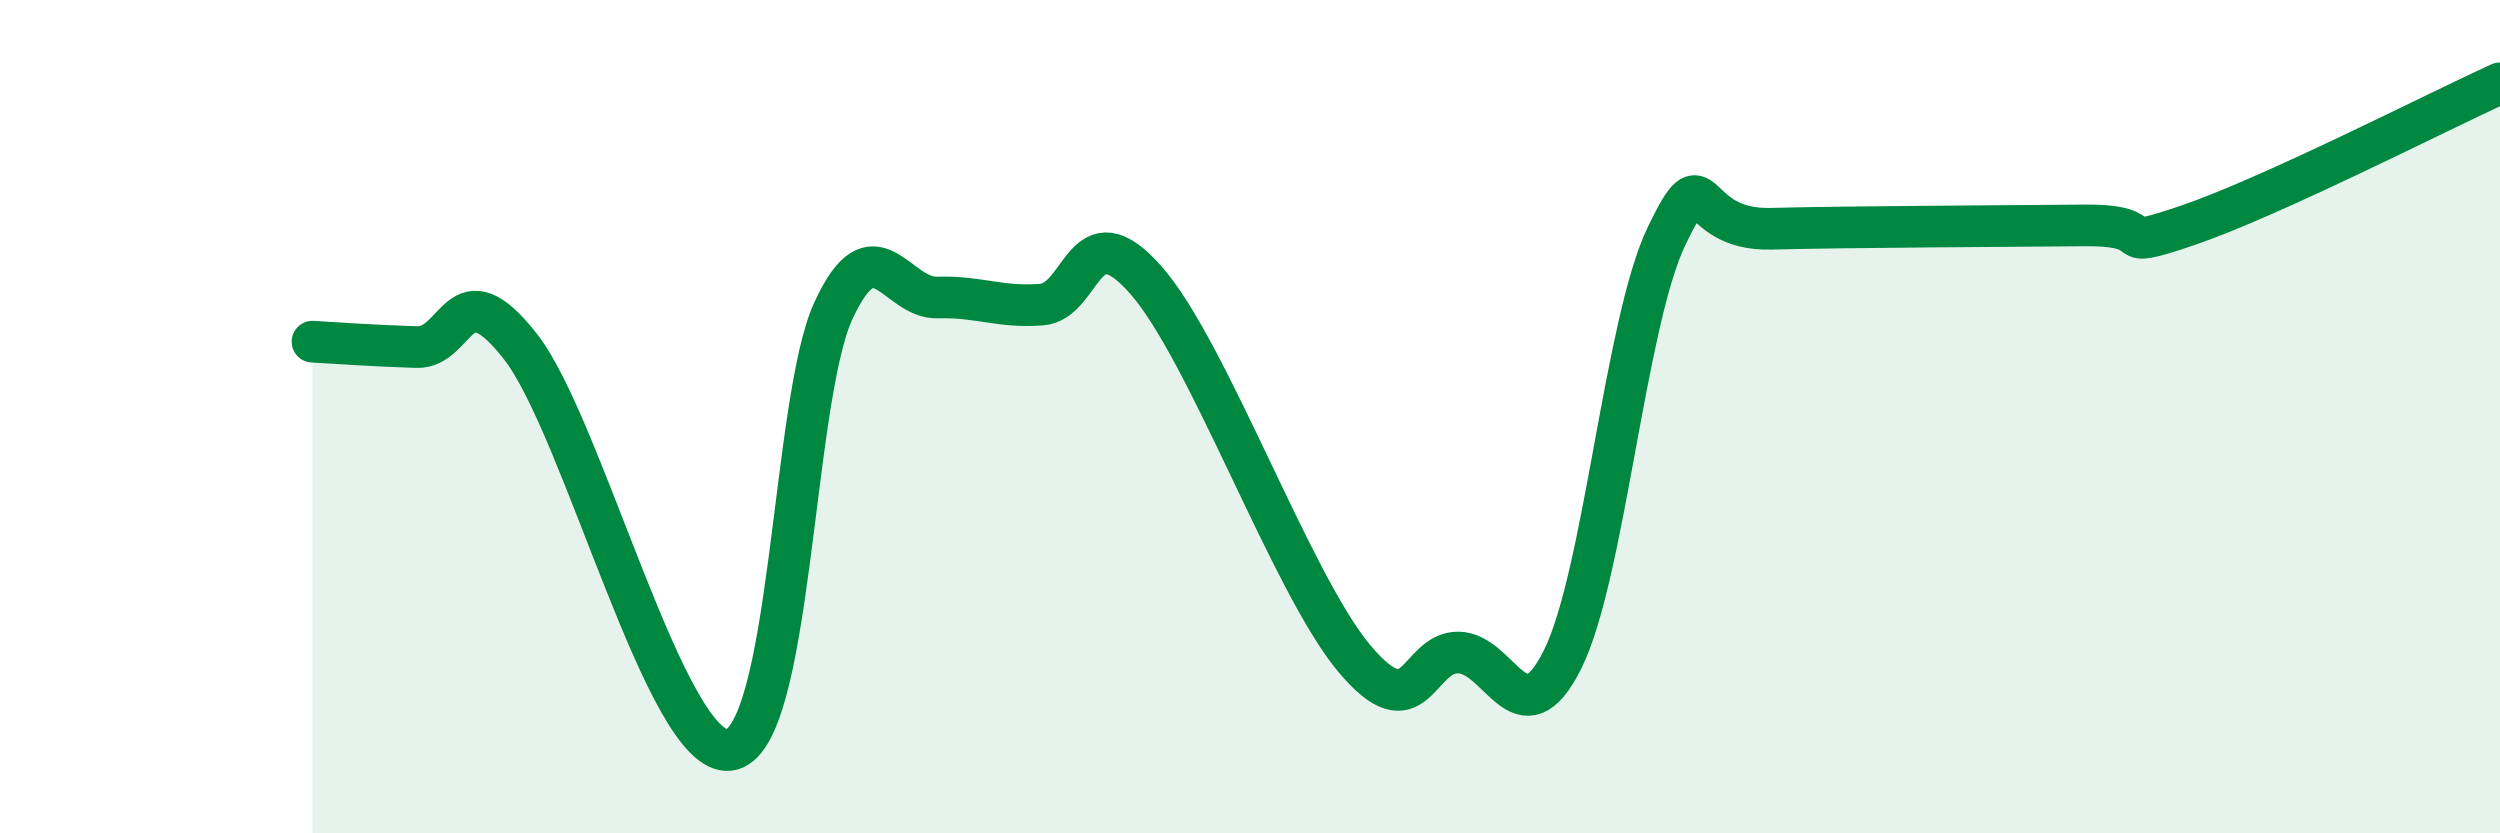
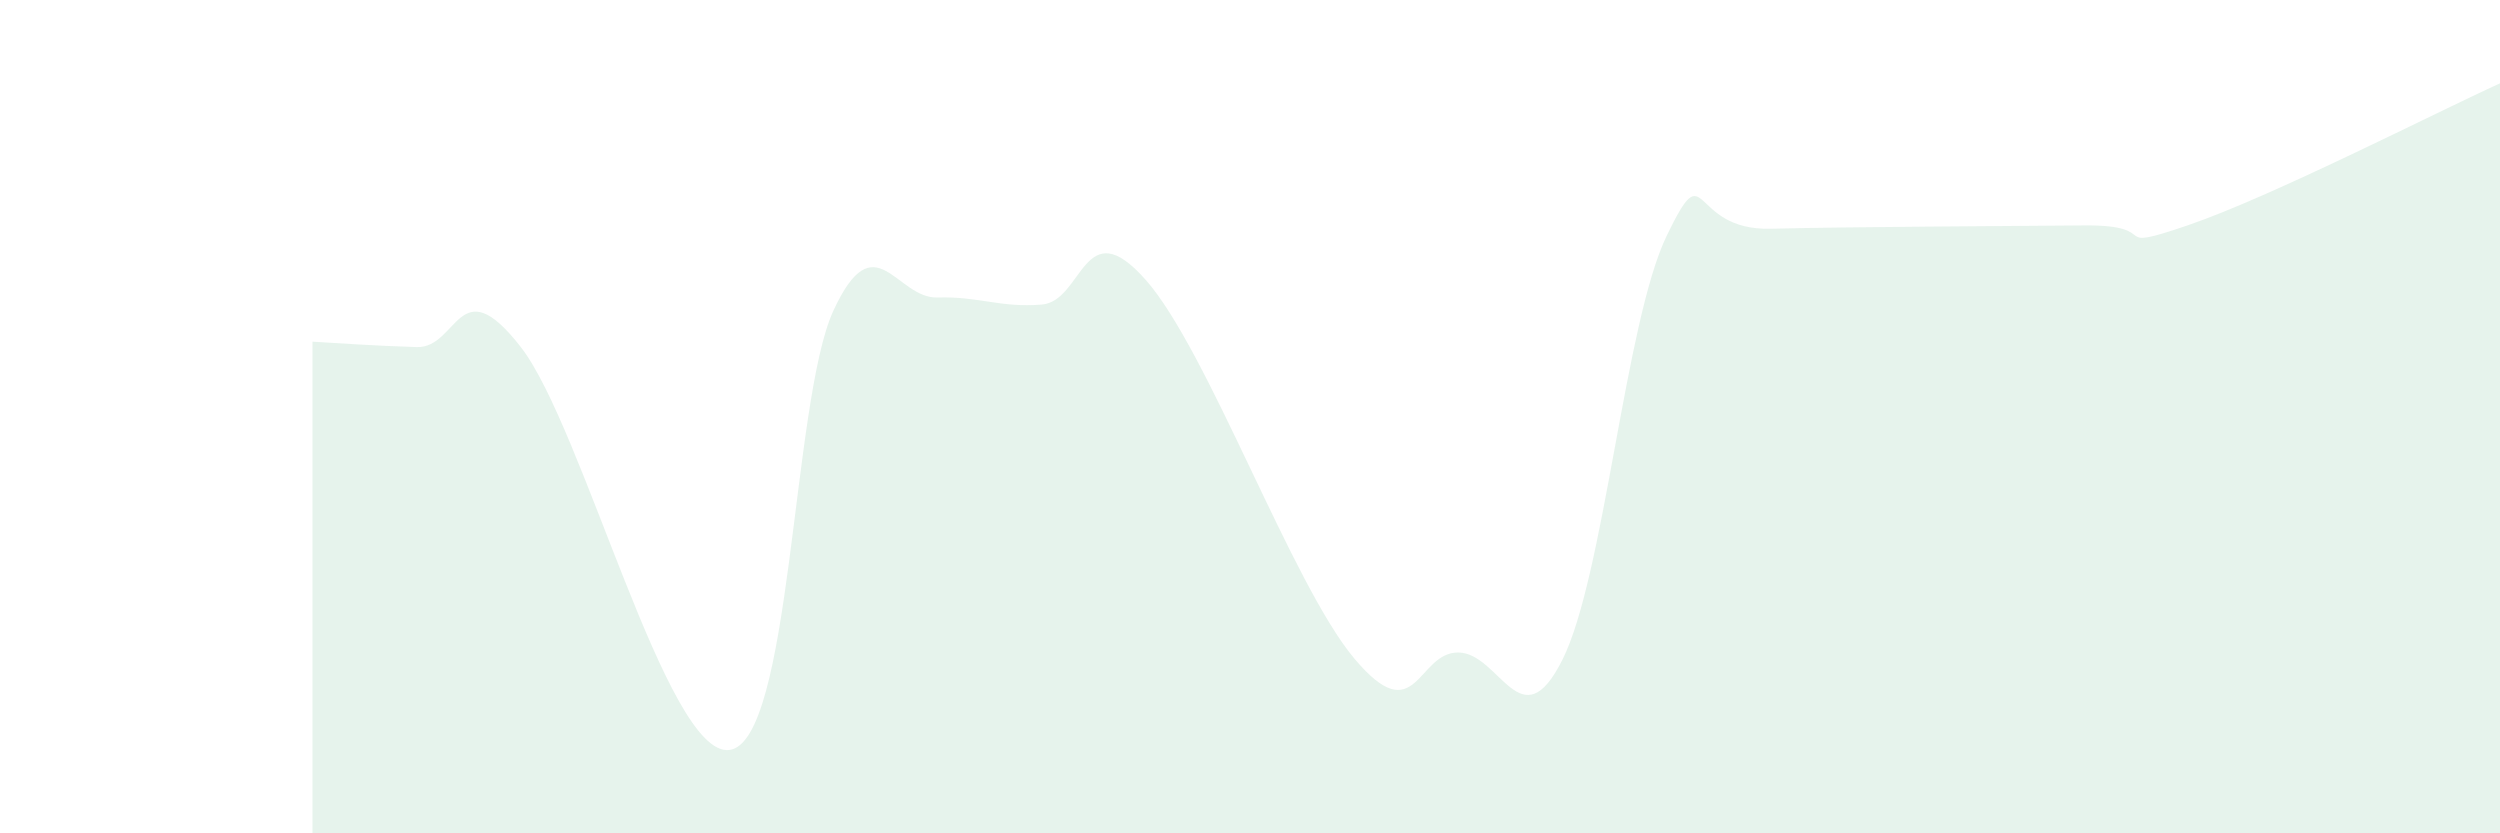
<svg xmlns="http://www.w3.org/2000/svg" width="60" height="20" viewBox="0 0 60 20">
  <path d="M 7.5,8.2 C 8,8.23 9,8.3 10,8.33 C 11,8.36 11,6.4 12.5,8.33 C 14,10.26 16,18.17 17.5,18 C 19,17.83 19,9.63 20,7.46 C 21,5.29 21.5,7.17 22.5,7.14 C 23.5,7.11 24,7.39 25,7.31 C 26,7.23 26,5.02 27.5,6.72 C 29,8.42 31,14.01 32.5,15.8 C 34,17.59 34,15.65 35,15.66 C 36,15.67 36.5,17.83 37.5,15.83 C 38.5,13.83 39,7.73 40,5.66 C 41,3.59 40.5,5.54 42.5,5.49 C 44.5,5.44 48,5.43 50,5.41 C 52,5.39 50.5,6.09 52.5,5.41 C 54.5,4.73 58.5,2.68 60,2L60 20L7.5 20Z" fill="#008740" opacity="0.1" stroke-linecap="round" stroke-linejoin="round" />
-   <path d="M 7.5,8.2 C 8,8.23 9,8.3 10,8.33 C 11,8.36 11,6.4 12.5,8.33 C 14,10.26 16,18.17 17.5,18 C 19,17.83 19,9.63 20,7.46 C 21,5.29 21.5,7.17 22.5,7.14 C 23.5,7.11 24,7.39 25,7.31 C 26,7.23 26,5.02 27.5,6.72 C 29,8.42 31,14.01 32.5,15.8 C 34,17.59 34,15.65 35,15.66 C 36,15.67 36.5,17.83 37.5,15.83 C 38.5,13.83 39,7.73 40,5.66 C 41,3.59 40.5,5.54 42.5,5.49 C 44.5,5.44 48,5.43 50,5.41 C 52,5.39 50.5,6.09 52.5,5.41 C 54.5,4.73 58.5,2.68 60,2" stroke="#008740" stroke-width="1" fill="none" stroke-linecap="round" stroke-linejoin="round" />
</svg>